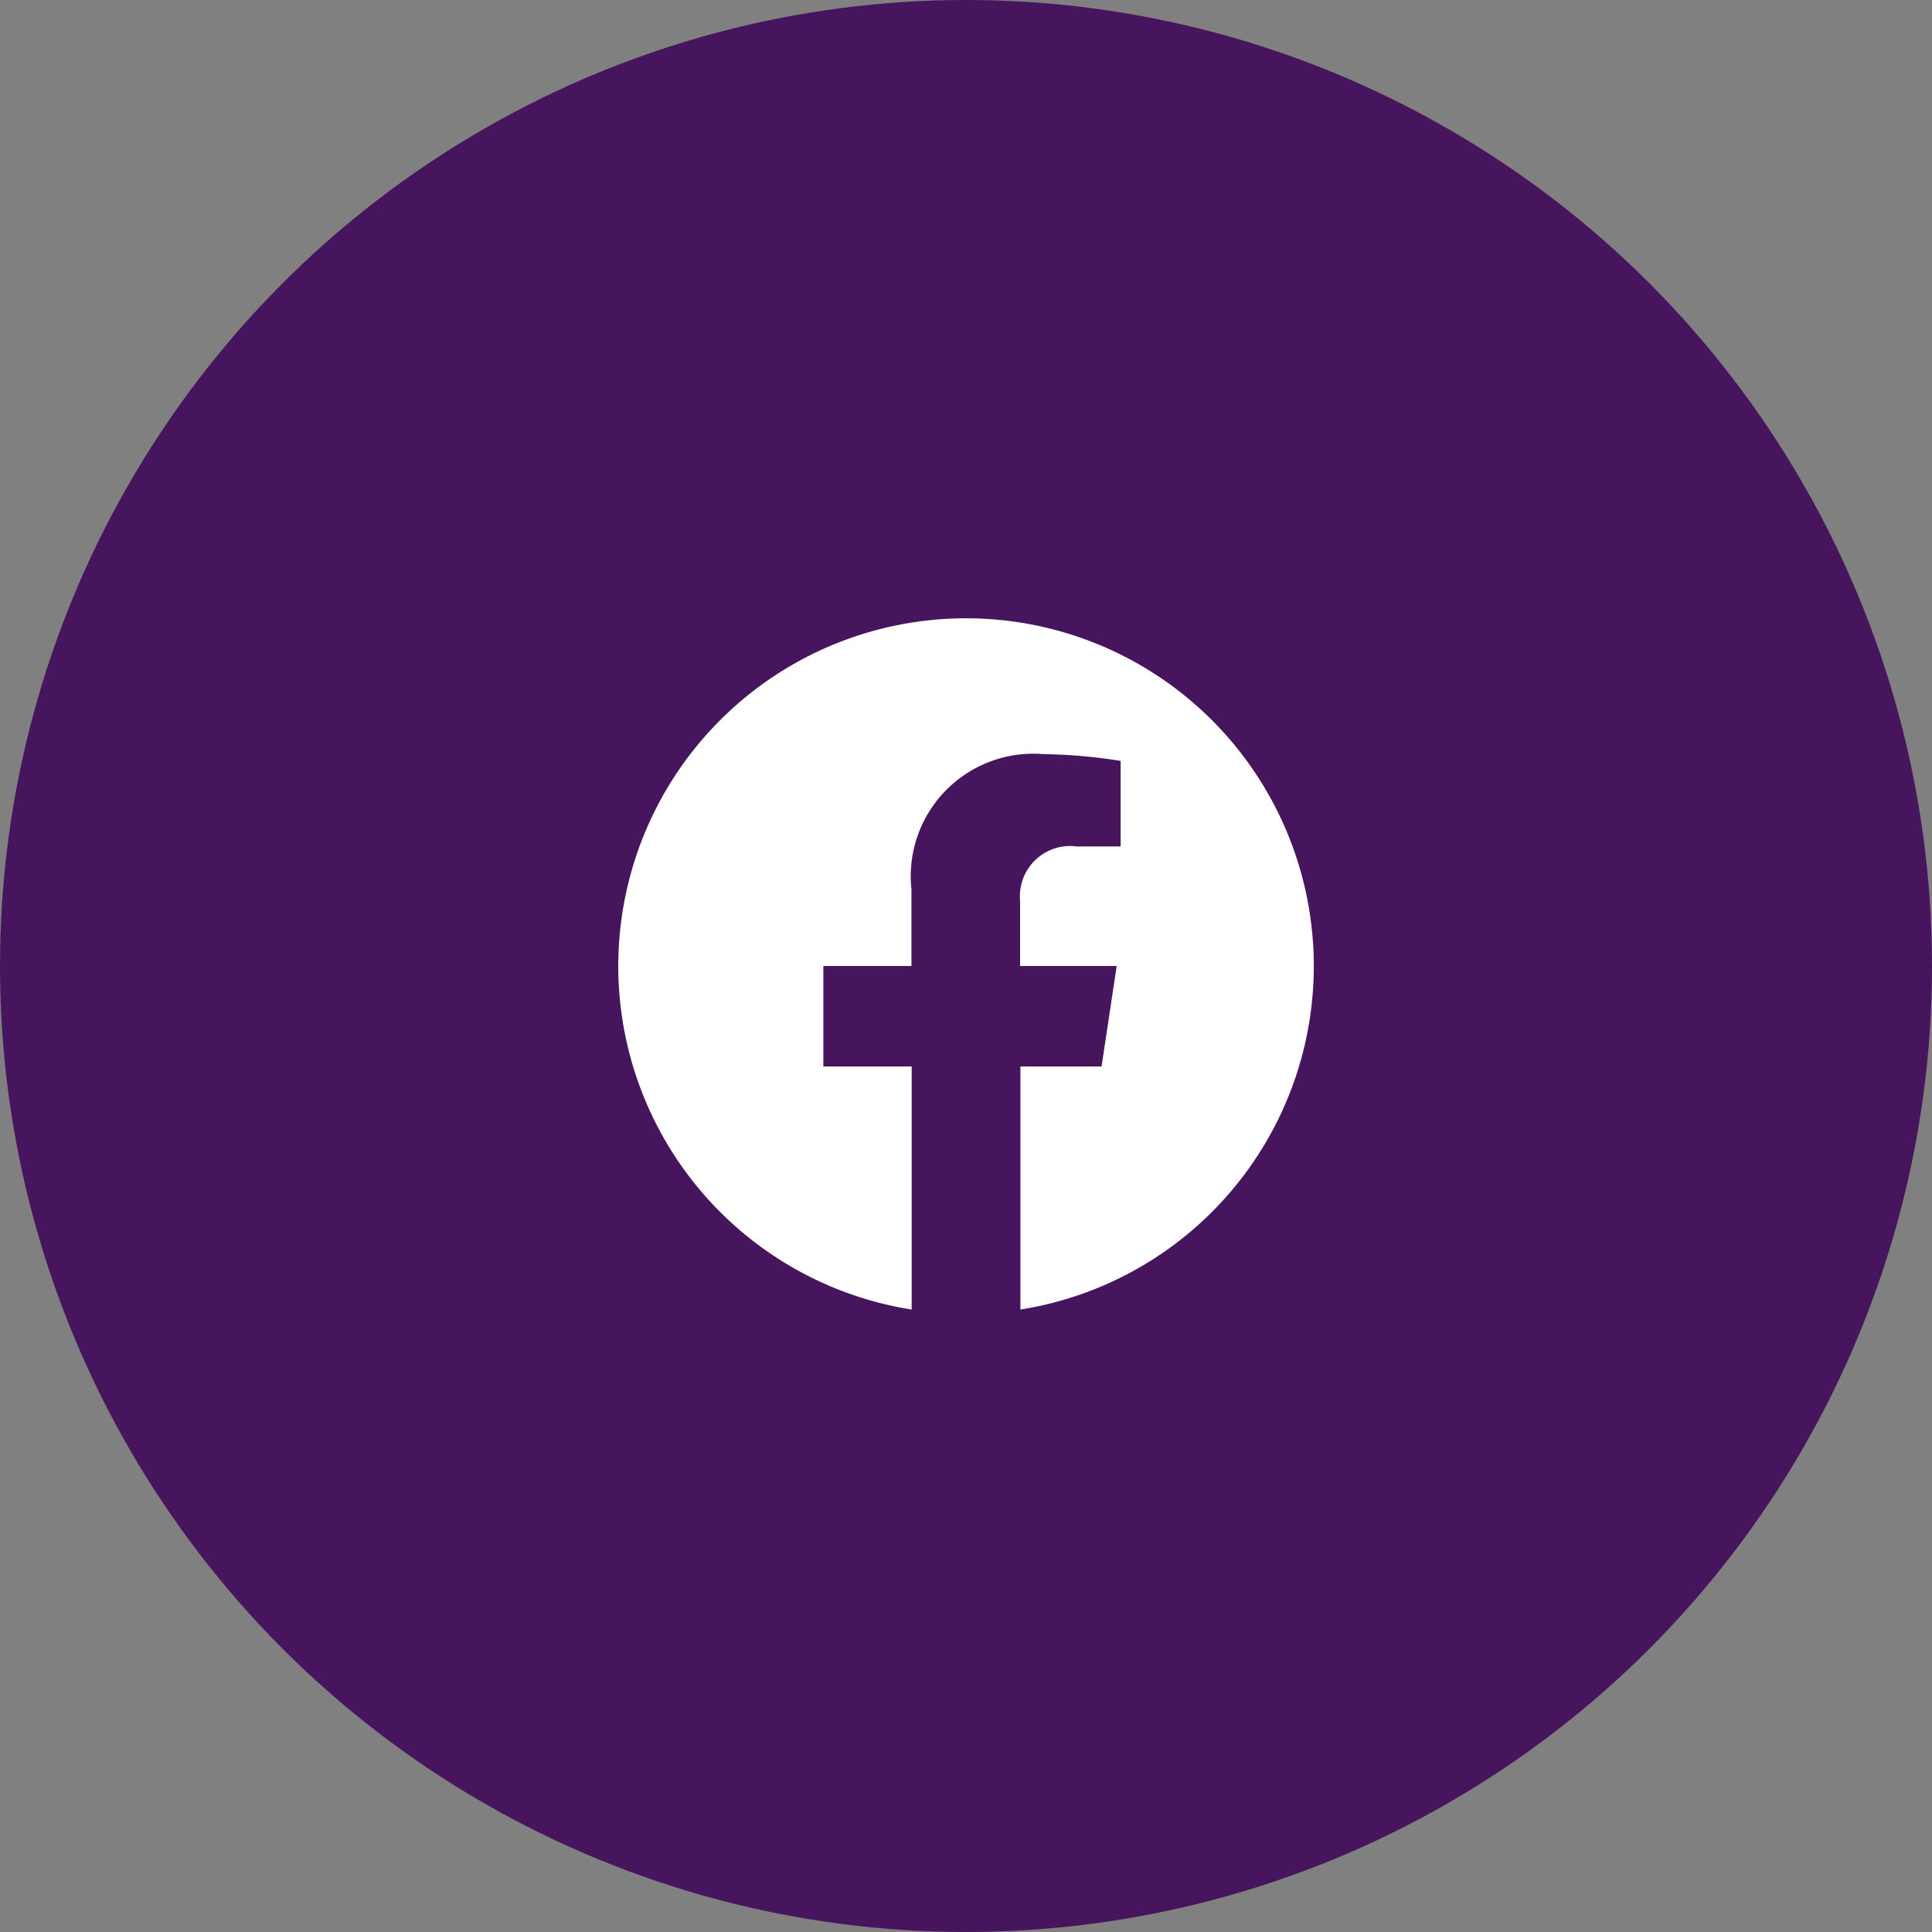
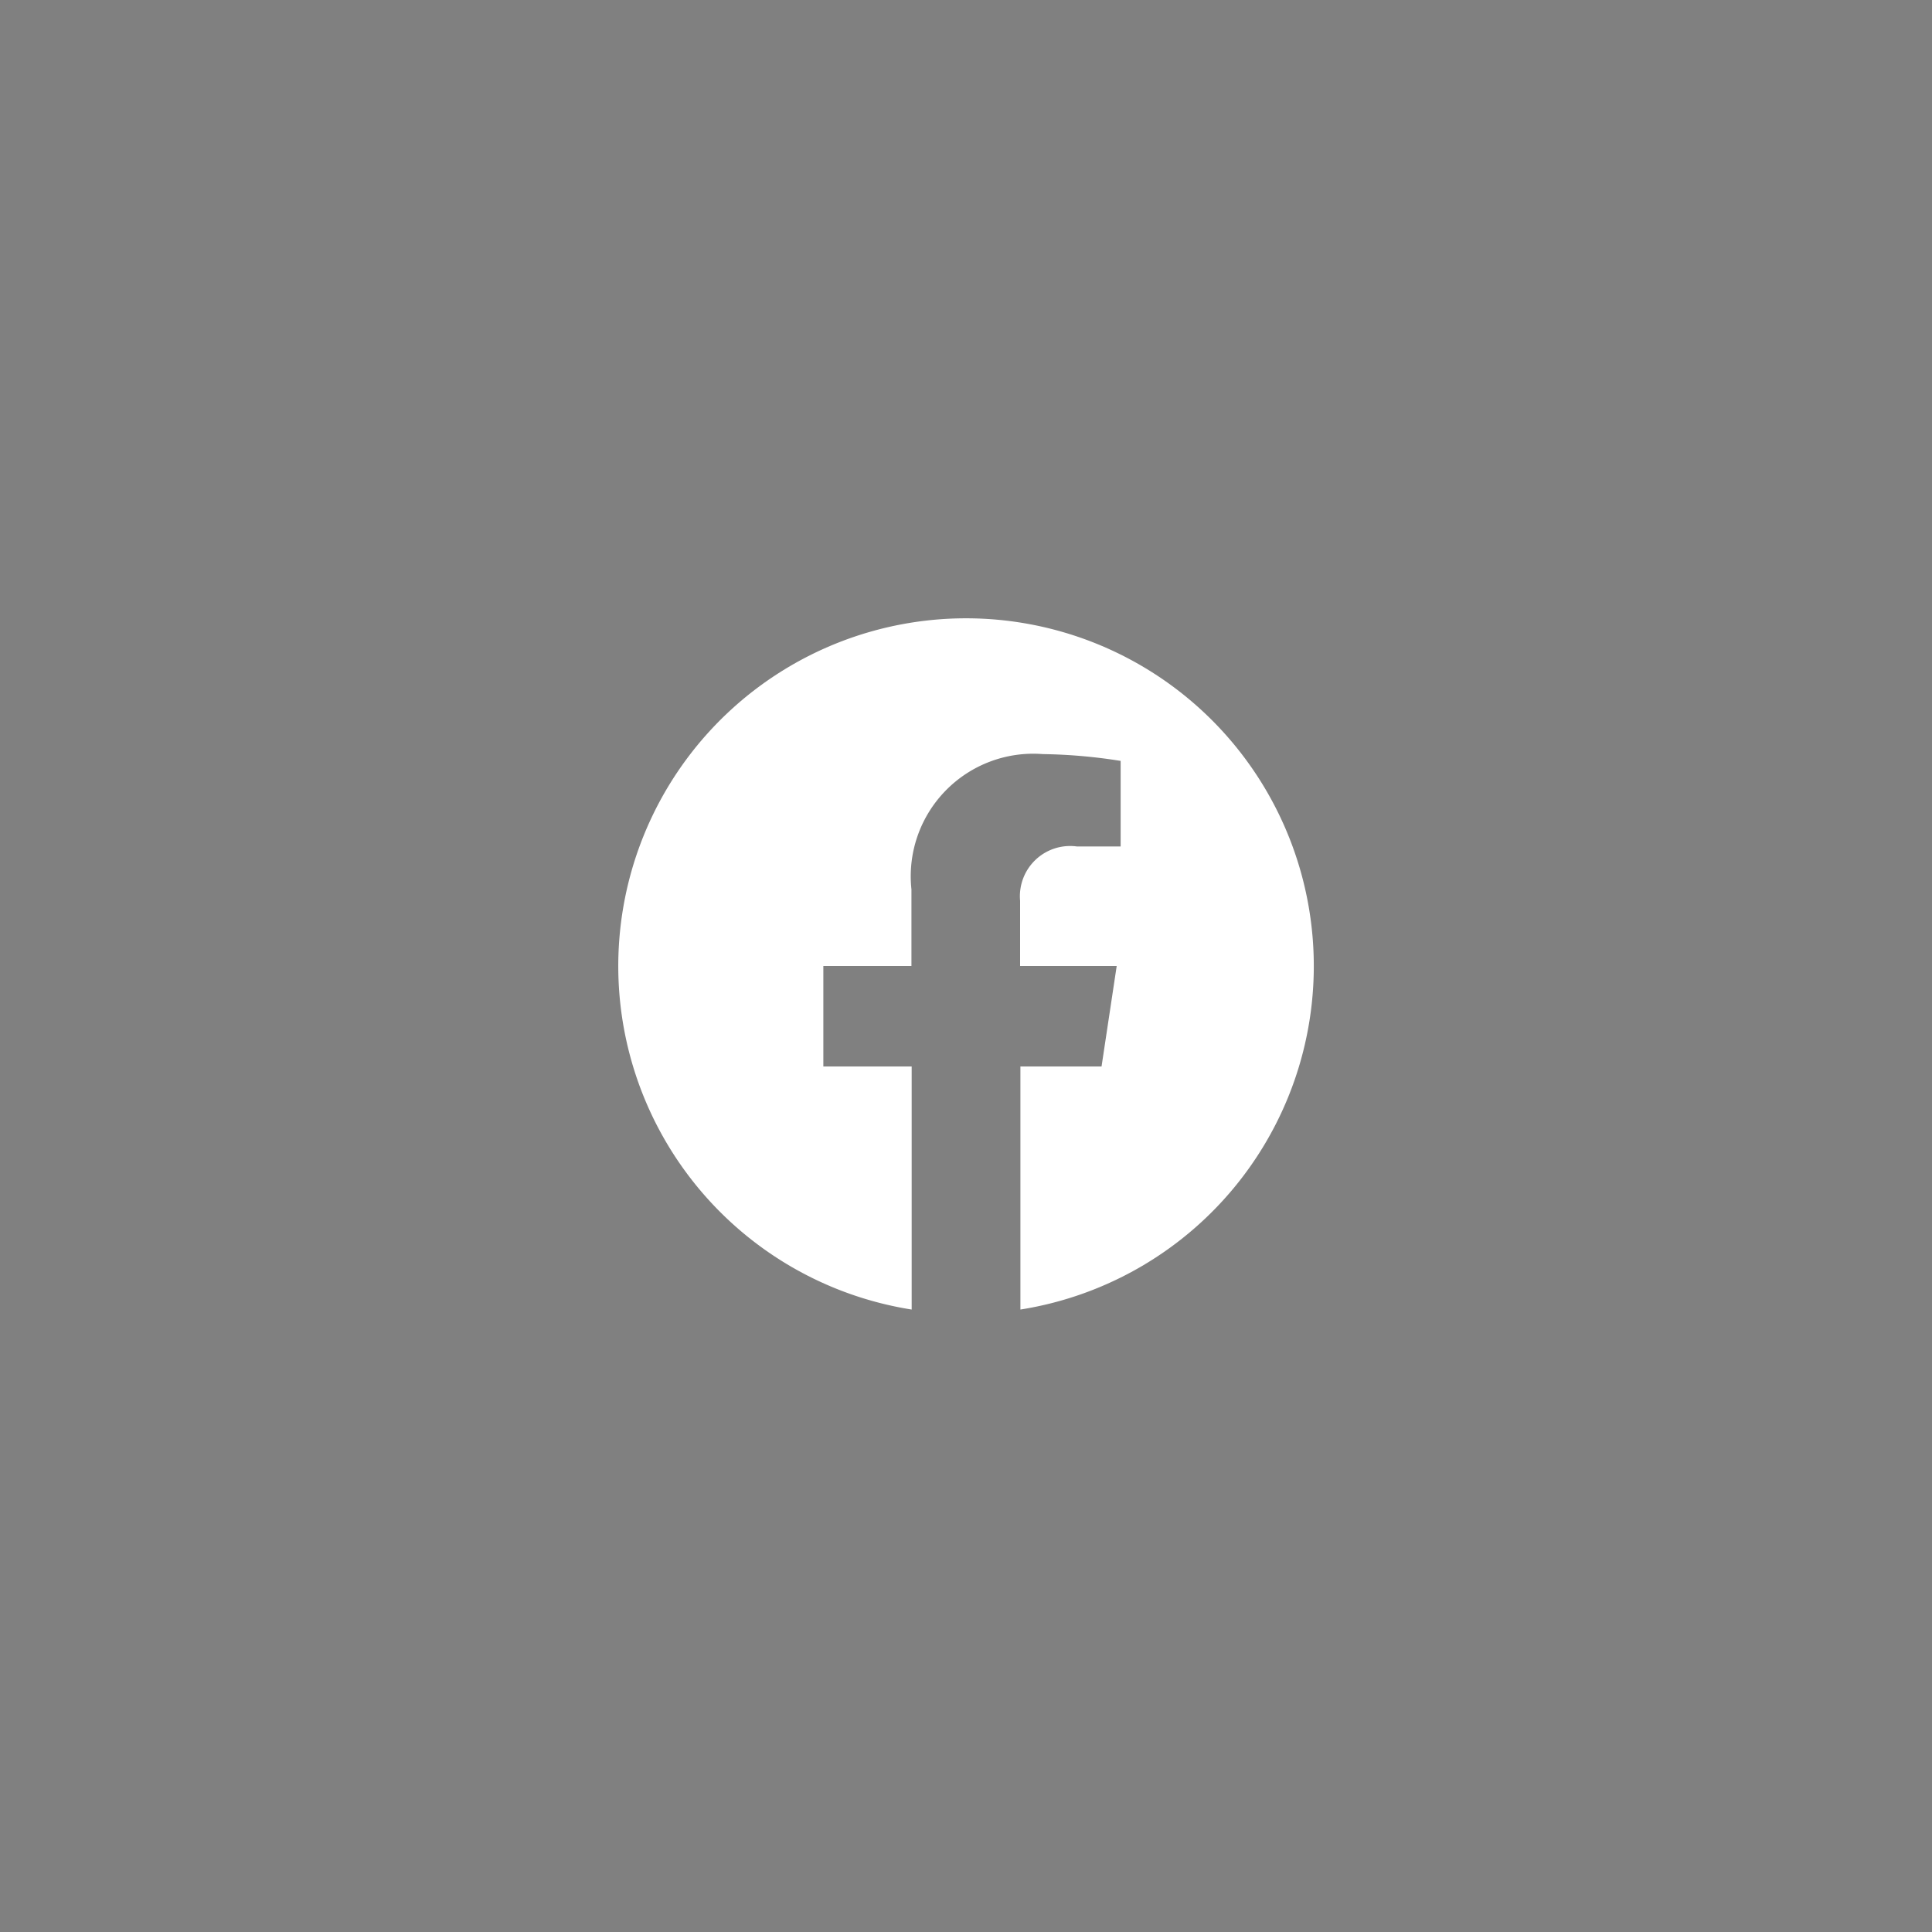
<svg xmlns="http://www.w3.org/2000/svg" width="50" height="50" viewBox="0 0 50 50">
  <rect x="0" y="0" width="50" height="50" fill="#808080" stroke="none" />
  <g transform="translate(-1053 -3535)">
-     <circle cx="25" cy="25" r="25" transform="translate(1053 3535)" fill="#46155d" />
    <g transform="translate(1069 3551)">
      <path d="M7.594,17.891h0a9,9,0,1,1,2.814,0V11.6h2.1L12.9,9h-2.5V7.311a1.3,1.3,0,0,1,1.467-1.405h1.135V3.692a13.909,13.909,0,0,0-2.014-.176,3.171,3.171,0,0,0-3.4,3.5V9H5.308v2.6H7.594V17.89Z" transform="translate(0 0)" fill="#fff" />
    </g>
  </g>
</svg>